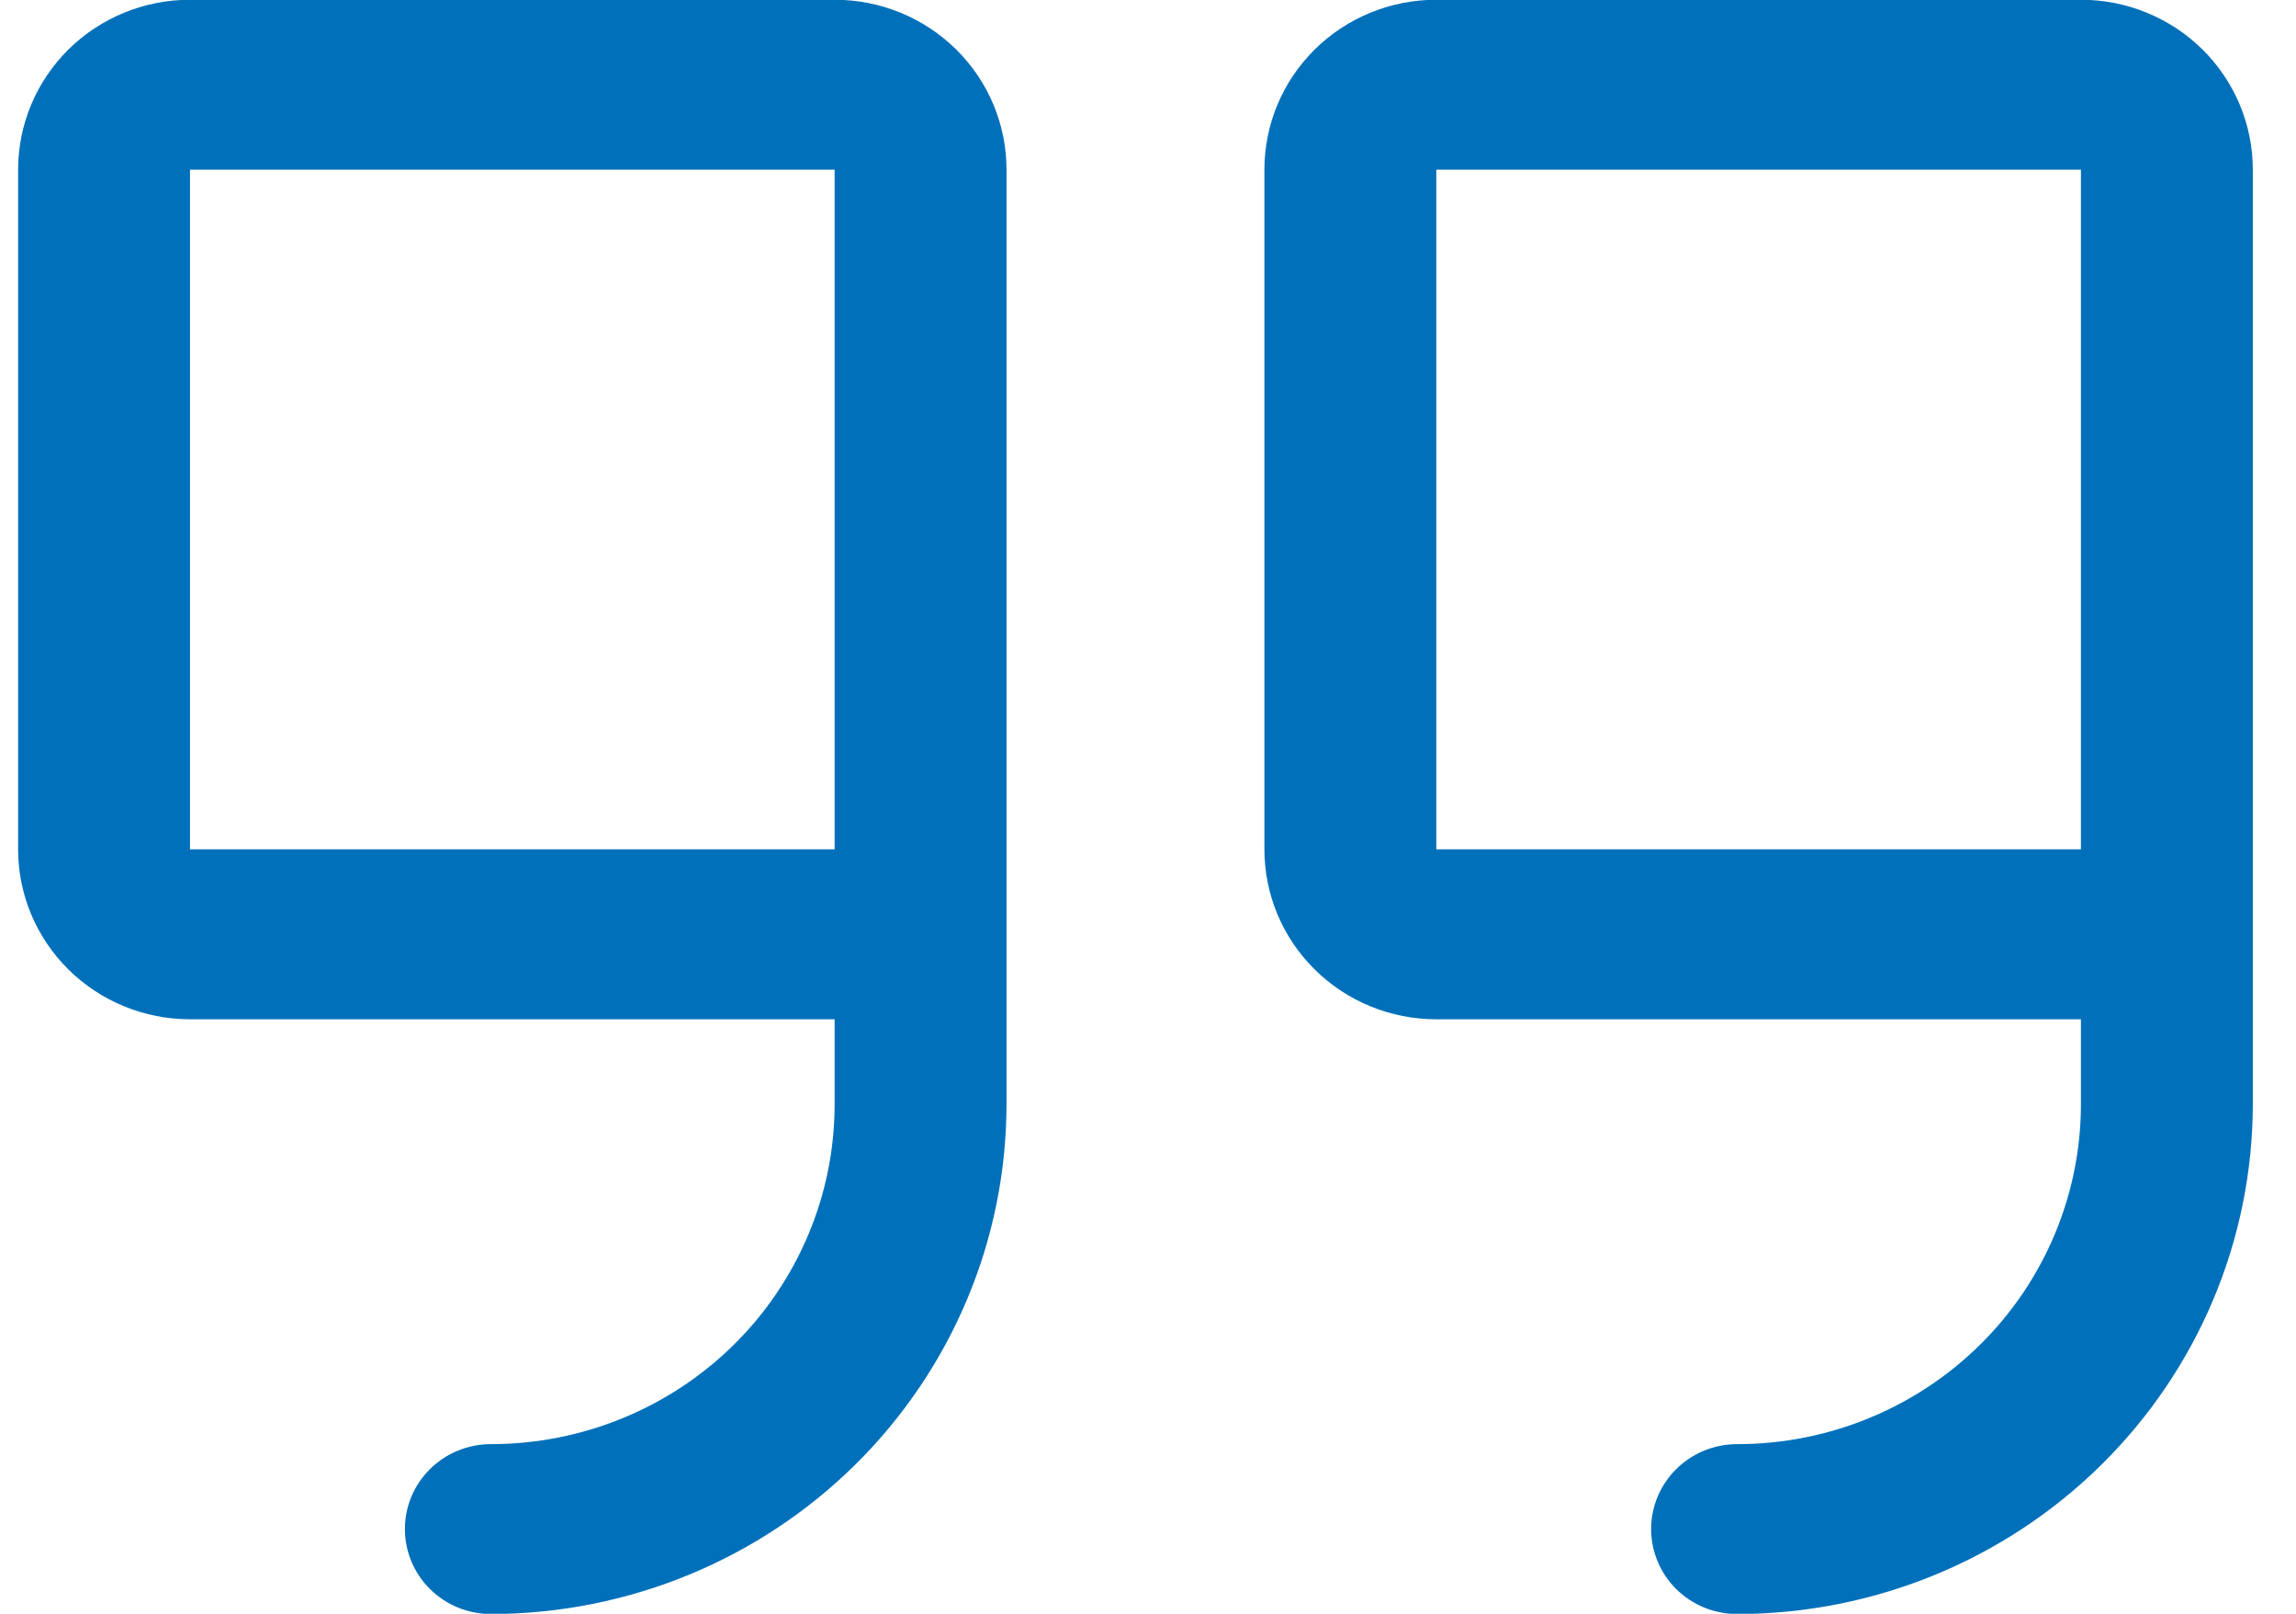
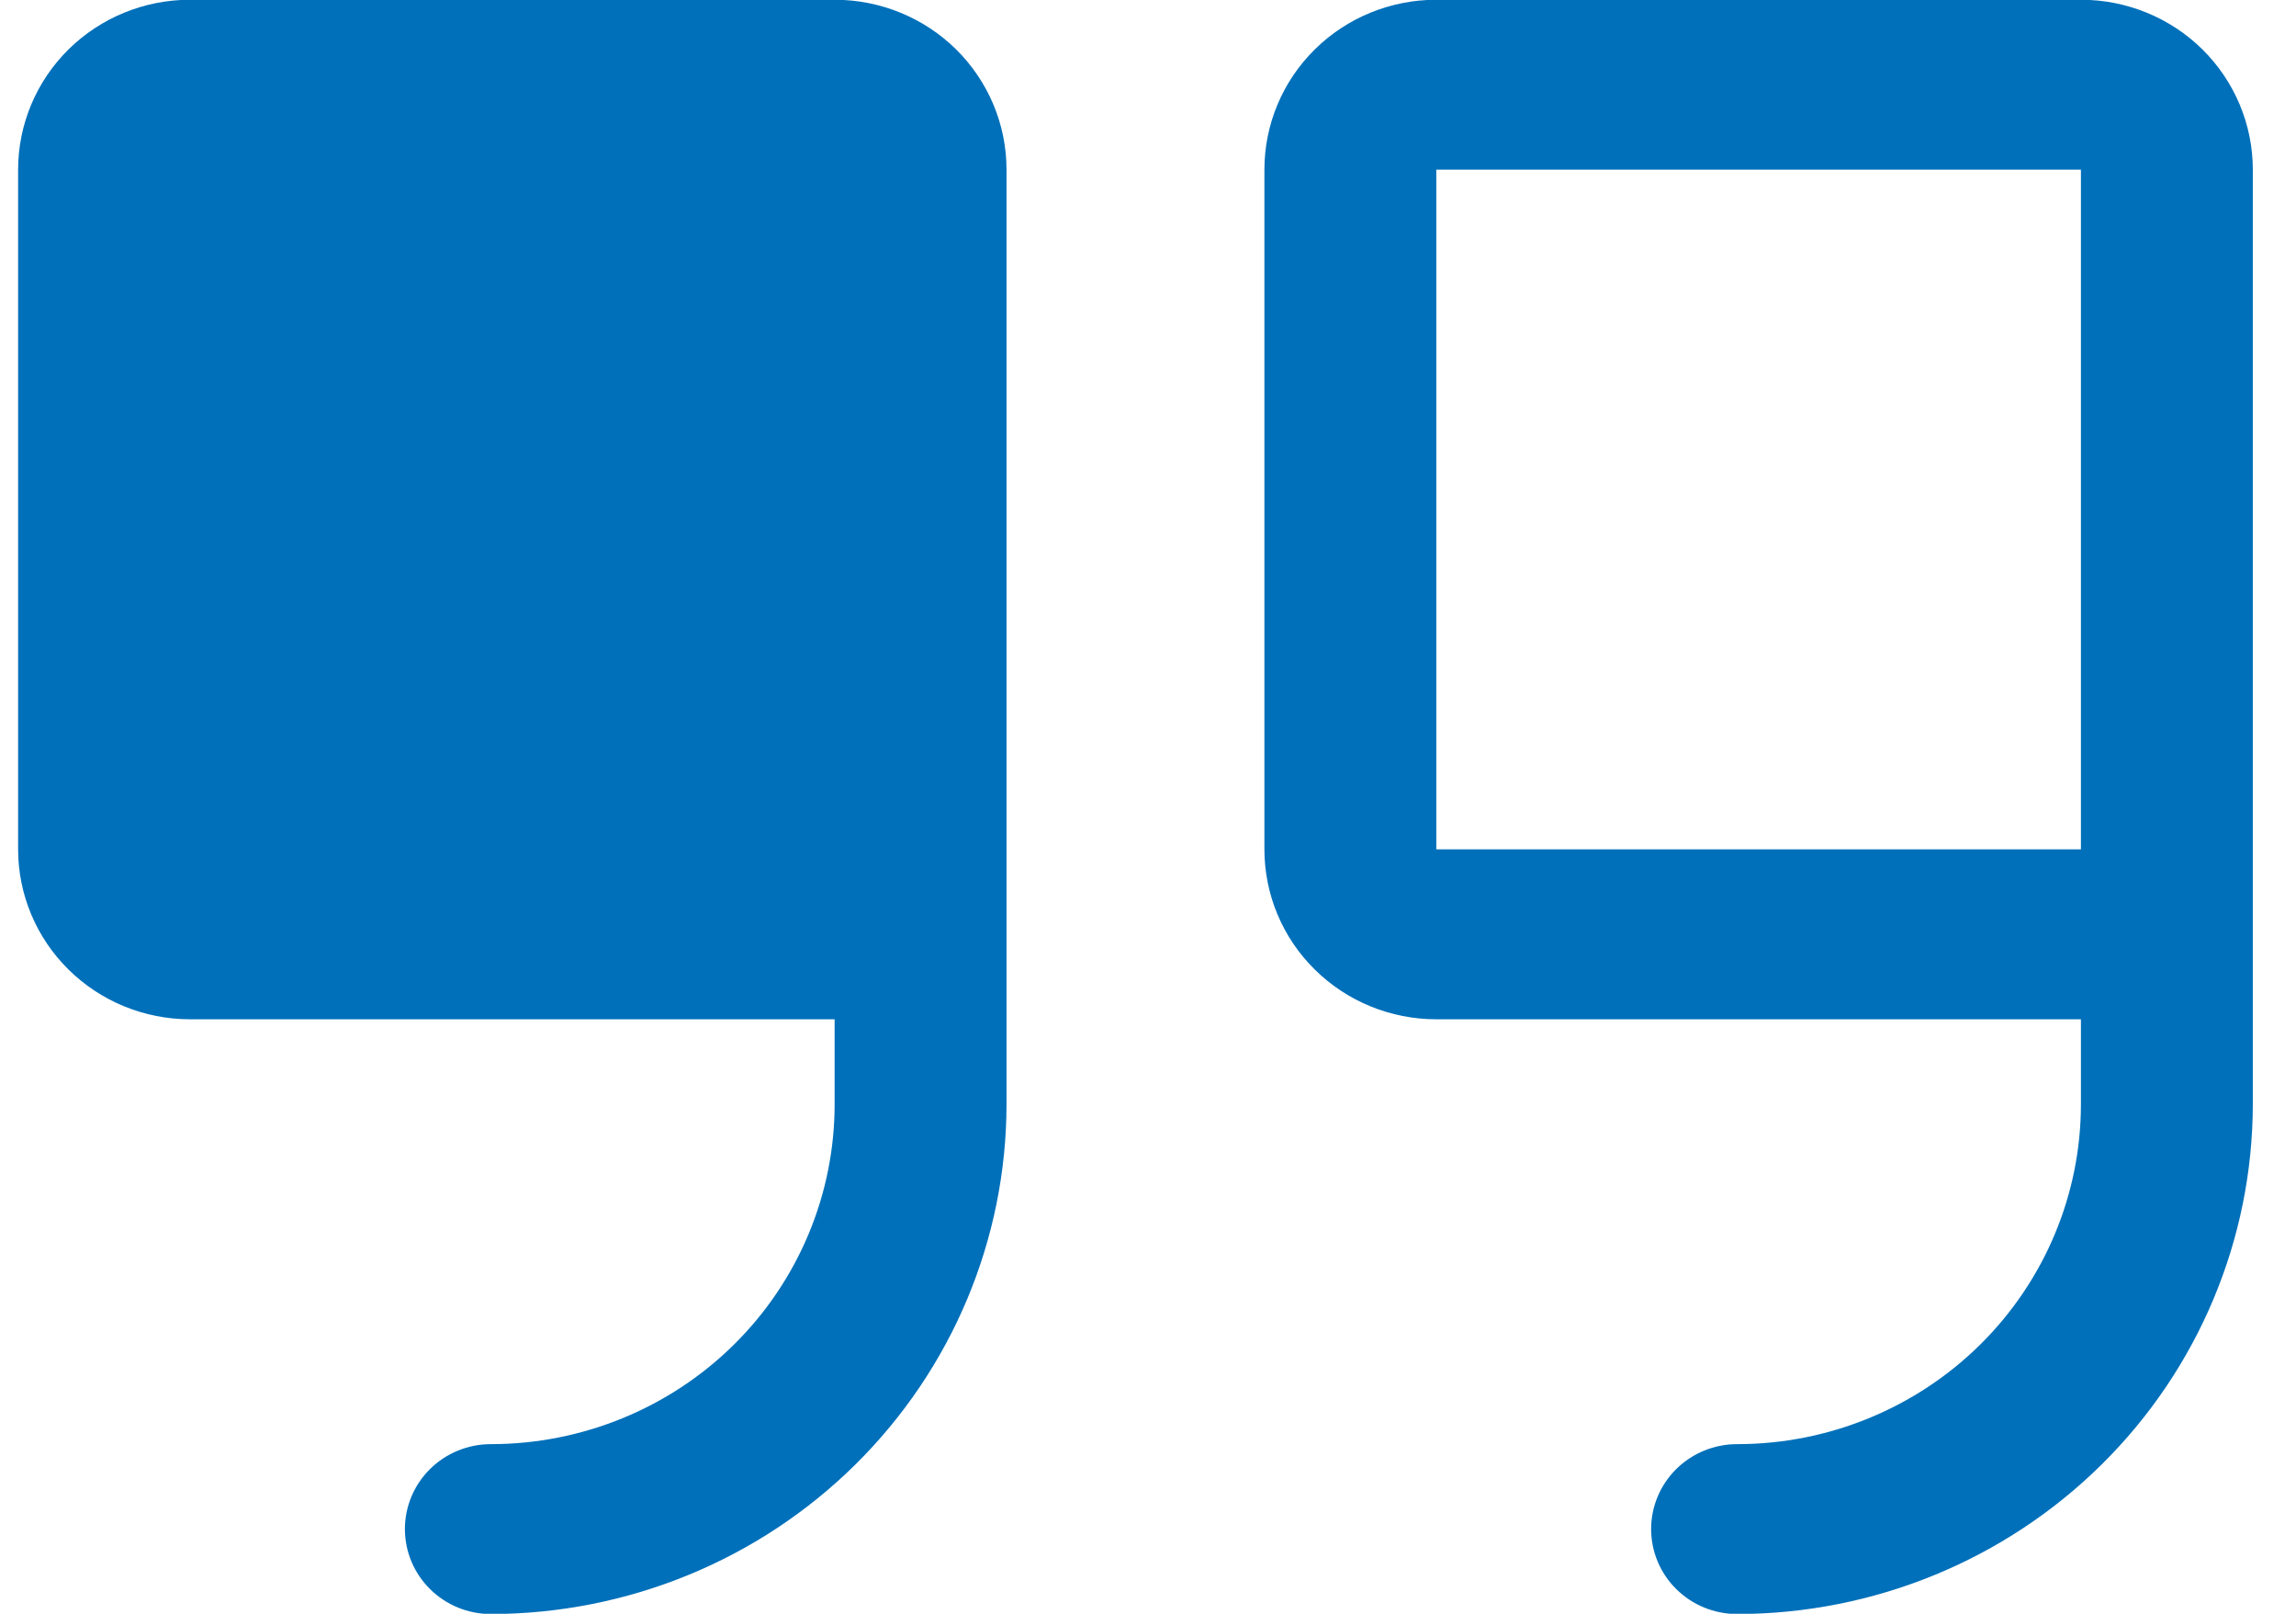
<svg xmlns="http://www.w3.org/2000/svg" width="37" height="26" viewBox="0 0 37 26" fill="none">
-   <path d="M13.45 -0.004H3.062C2.327 -0.004 1.623 0.284 1.103 0.797C0.584 1.311 0.292 2.007 0.292 2.733V13.684C0.292 14.411 0.584 15.107 1.103 15.62C1.623 16.134 2.327 16.422 3.062 16.422H13.45V17.791C13.45 19.243 12.867 20.636 11.828 21.663C10.789 22.69 9.379 23.267 7.91 23.267C7.543 23.267 7.19 23.411 6.931 23.667C6.671 23.924 6.525 24.272 6.525 24.635C6.525 24.998 6.671 25.347 6.931 25.603C7.19 25.86 7.543 26.004 7.91 26.004C10.113 26.002 12.226 25.136 13.784 23.596C15.342 22.056 16.218 19.969 16.22 17.791V2.733C16.22 2.007 15.928 1.311 15.409 0.797C14.889 0.284 14.185 -0.004 13.45 -0.004ZM13.45 13.684H3.062V2.733H13.45V13.684ZM33.534 -0.004H23.146C22.411 -0.004 21.706 0.284 21.187 0.797C20.667 1.311 20.376 2.007 20.376 2.733V13.684C20.376 14.411 20.667 15.107 21.187 15.62C21.706 16.134 22.411 16.422 23.146 16.422H33.534V17.791C33.534 19.243 32.95 20.636 31.911 21.663C30.872 22.69 29.463 23.267 27.994 23.267C27.626 23.267 27.274 23.411 27.014 23.667C26.754 23.924 26.608 24.272 26.608 24.635C26.608 24.998 26.754 25.347 27.014 25.603C27.274 25.86 27.626 26.004 27.994 26.004C30.197 26.002 32.309 25.136 33.867 23.596C35.425 22.056 36.302 19.969 36.304 17.791V2.733C36.304 2.007 36.012 1.311 35.493 0.797C34.973 0.284 34.269 -0.004 33.534 -0.004ZM33.534 13.684H23.146V2.733H33.534V13.684Z" fill="#0070BA" />
+   <path d="M13.45 -0.004H3.062C2.327 -0.004 1.623 0.284 1.103 0.797C0.584 1.311 0.292 2.007 0.292 2.733V13.684C0.292 14.411 0.584 15.107 1.103 15.62C1.623 16.134 2.327 16.422 3.062 16.422H13.45V17.791C13.45 19.243 12.867 20.636 11.828 21.663C10.789 22.69 9.379 23.267 7.91 23.267C7.543 23.267 7.19 23.411 6.931 23.667C6.671 23.924 6.525 24.272 6.525 24.635C6.525 24.998 6.671 25.347 6.931 25.603C7.19 25.86 7.543 26.004 7.91 26.004C10.113 26.002 12.226 25.136 13.784 23.596C15.342 22.056 16.218 19.969 16.22 17.791V2.733C16.22 2.007 15.928 1.311 15.409 0.797C14.889 0.284 14.185 -0.004 13.45 -0.004ZM13.45 13.684H3.062V2.733V13.684ZM33.534 -0.004H23.146C22.411 -0.004 21.706 0.284 21.187 0.797C20.667 1.311 20.376 2.007 20.376 2.733V13.684C20.376 14.411 20.667 15.107 21.187 15.62C21.706 16.134 22.411 16.422 23.146 16.422H33.534V17.791C33.534 19.243 32.95 20.636 31.911 21.663C30.872 22.69 29.463 23.267 27.994 23.267C27.626 23.267 27.274 23.411 27.014 23.667C26.754 23.924 26.608 24.272 26.608 24.635C26.608 24.998 26.754 25.347 27.014 25.603C27.274 25.86 27.626 26.004 27.994 26.004C30.197 26.002 32.309 25.136 33.867 23.596C35.425 22.056 36.302 19.969 36.304 17.791V2.733C36.304 2.007 36.012 1.311 35.493 0.797C34.973 0.284 34.269 -0.004 33.534 -0.004ZM33.534 13.684H23.146V2.733H33.534V13.684Z" fill="#0070BA" />
</svg>